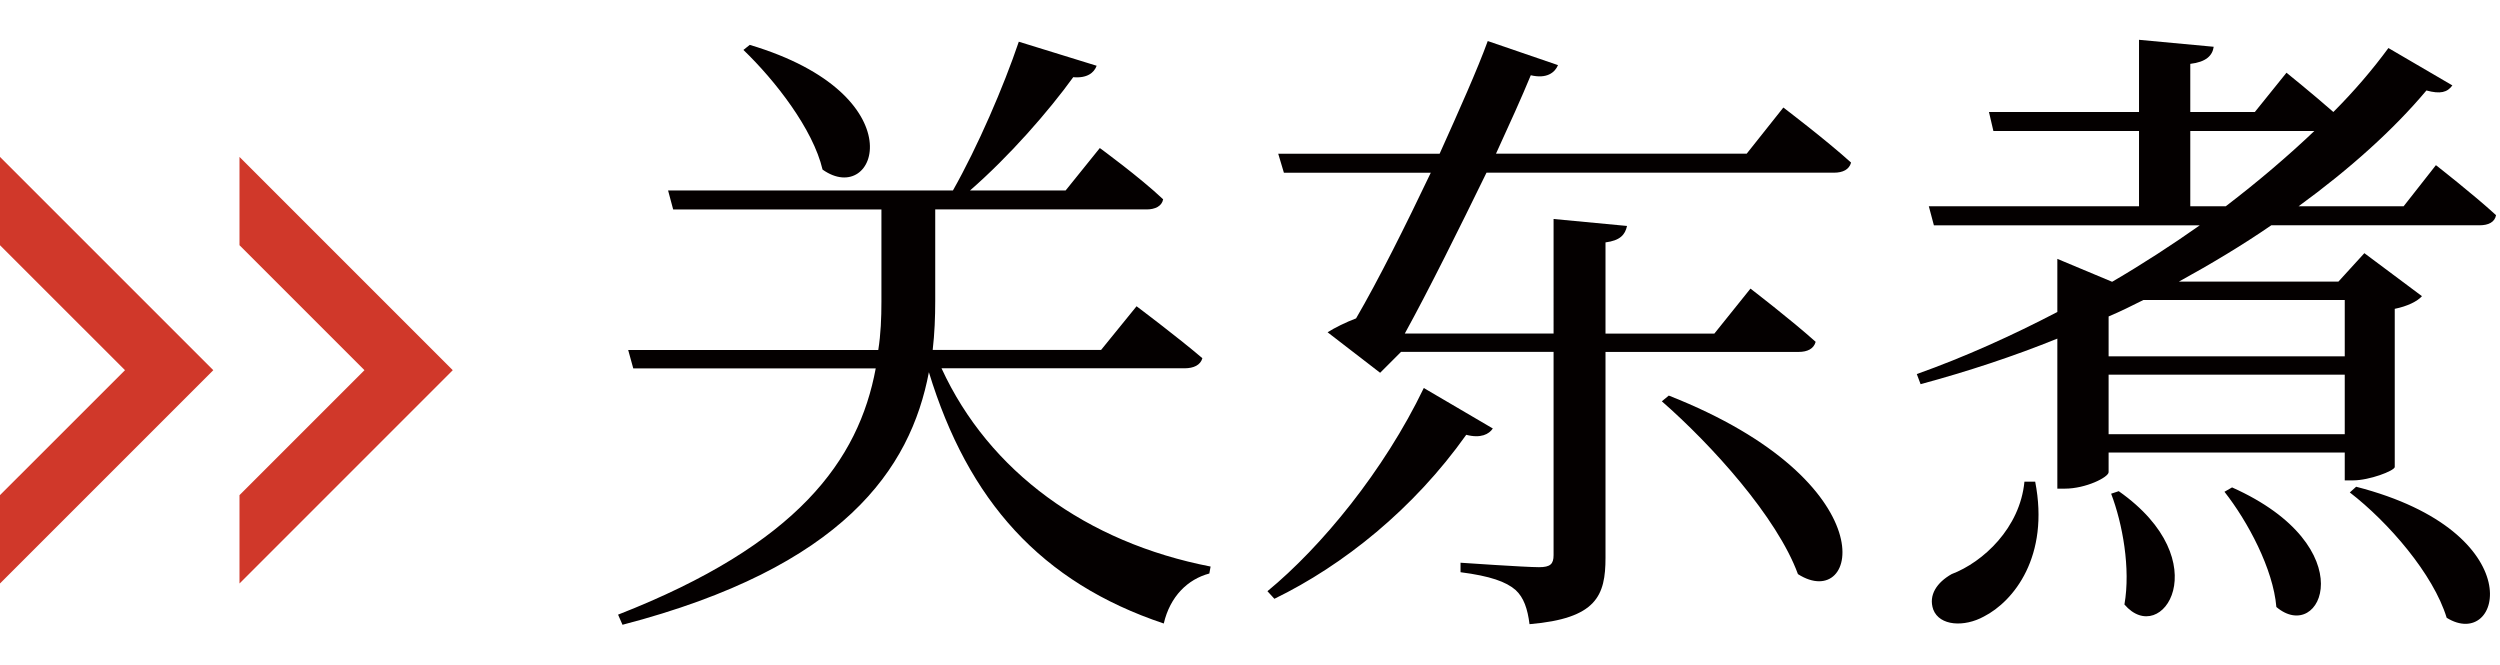
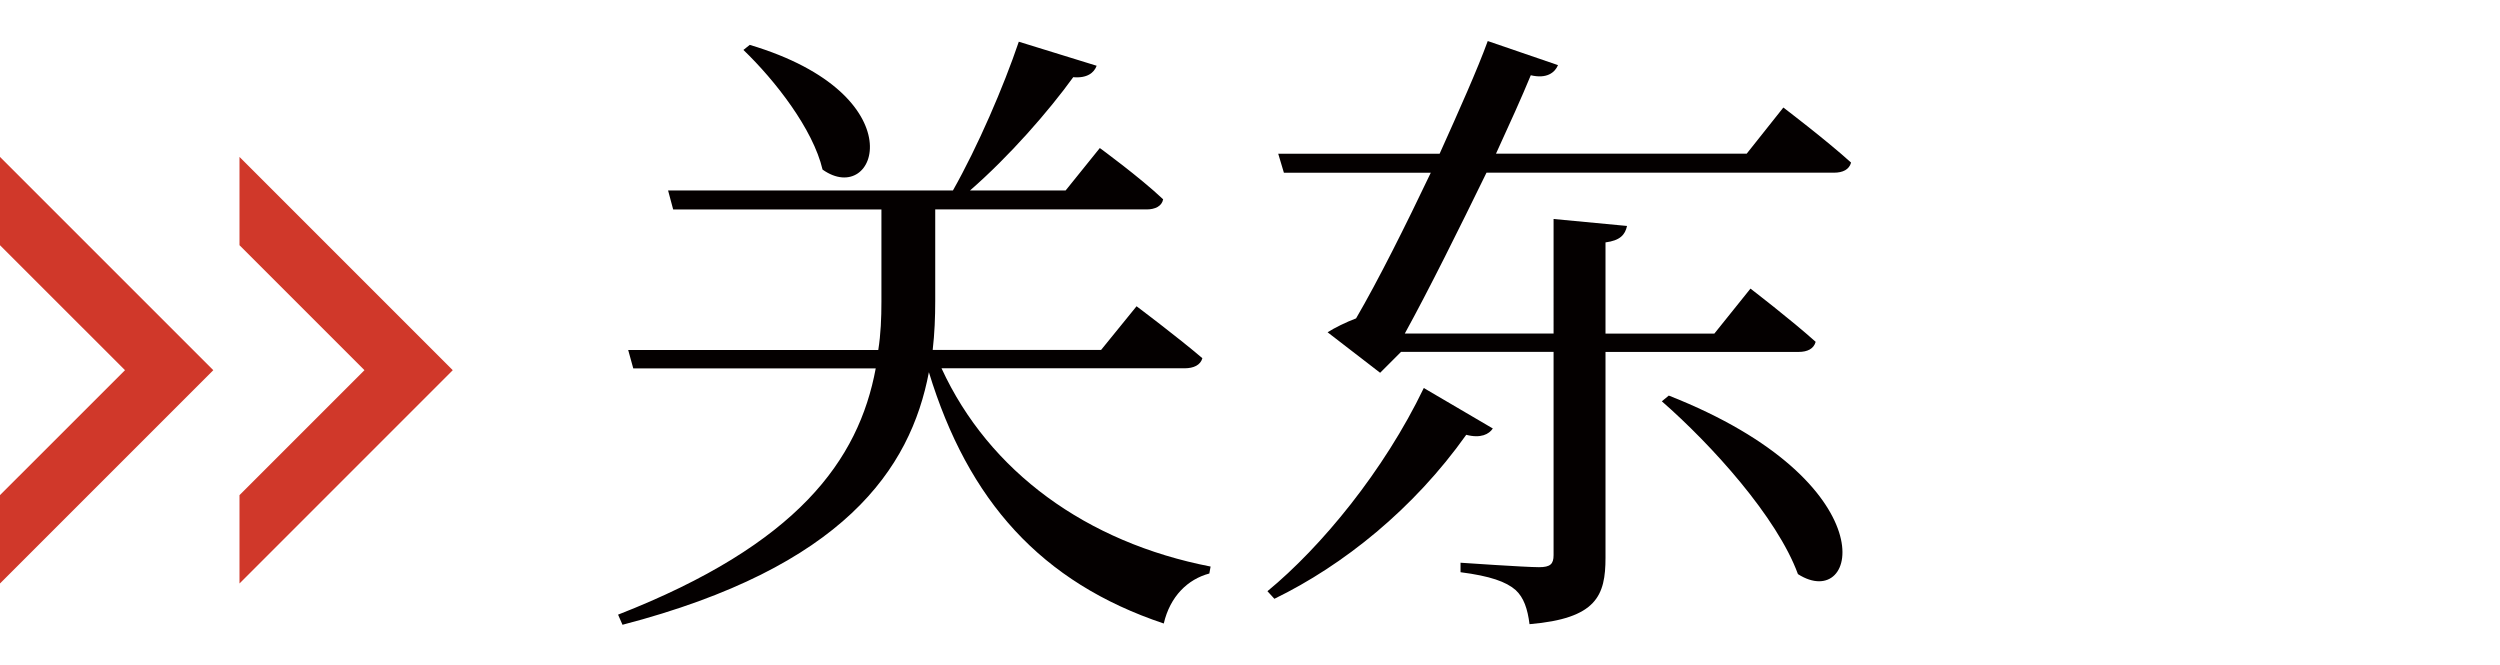
<svg xmlns="http://www.w3.org/2000/svg" version="1.1" x="0px" y="0px" width="79px" height="21px" viewBox="0 0 79 21" enable-background="new 0 0 79 21" xml:space="preserve">
  <defs>
</defs>
  <rect id="_x3C_スライス_x3E__4_" fill="none" width="79" height="21" />
  <path fill="#040000" d="M29.753,11.64c1.501,3.262,4.581,5.502,8.502,6.263l-0.04,0.22c-0.68,0.18-1.24,0.72-1.44,1.58  c-3.881-1.3-6.182-3.881-7.422-7.942c-0.58,3.062-2.7,6.162-9.682,7.982l-0.14-0.32c5.681-2.22,7.602-4.881,8.142-7.782h-7.662  l-0.16-0.58h7.902c0.08-0.5,0.1-1.02,0.1-1.52V6.619h-6.581l-0.161-0.601h9.002c0.781-1.38,1.601-3.28,2.081-4.7l2.46,0.76  c-0.08,0.22-0.3,0.4-0.74,0.361c-0.78,1.079-2.02,2.5-3.261,3.579h3.021l1.08-1.34c0,0,1.261,0.92,2.001,1.62  c-0.04,0.22-0.26,0.32-0.52,0.32h-6.682v2.9c0,0.5-0.02,1.021-0.08,1.54h5.321l1.121-1.38c0,0,1.28,0.96,2.08,1.641  c-0.06,0.22-0.28,0.319-0.56,0.319H29.753z M23.692,1.418c5.301,1.581,4.021,5.161,2.301,3.941c-0.301-1.28-1.501-2.82-2.501-3.781  L23.692,1.418z" />
  <path fill="#040000" d="M47.173,13.54c-0.12,0.181-0.38,0.32-0.84,0.2c-1.661,2.341-3.881,4.121-6.062,5.182l-0.22-0.24  c1.701-1.4,3.681-3.801,4.941-6.421L47.173,13.54z M56.354,3.398c0,0,1.32,1,2.14,1.74c-0.06,0.22-0.26,0.319-0.54,0.319H46.973  c-0.86,1.762-1.821,3.701-2.581,5.082h4.701V6.92l2.321,0.22c-0.06,0.28-0.22,0.46-0.68,0.52v2.881h3.44l1.141-1.421  c0,0,1.28,0.981,2.06,1.682c-0.06,0.22-0.26,0.319-0.54,0.319h-6.101v6.501c0,1.2-0.281,1.922-2.401,2.102  c-0.06-0.48-0.18-0.841-0.44-1.08c-0.3-0.261-0.8-0.441-1.74-0.562v-0.3c0,0,2.04,0.141,2.48,0.141c0.36,0,0.46-0.101,0.46-0.381  V11.12h-4.821l-0.66,0.66l-1.66-1.28c0.22-0.141,0.58-0.319,0.9-0.439c0.7-1.201,1.56-2.921,2.361-4.603h-4.642l-0.179-0.6h5.1  c0.621-1.38,1.201-2.68,1.521-3.561l2.22,0.761c-0.1,0.24-0.36,0.439-0.86,0.32c-0.28,0.68-0.66,1.52-1.1,2.479h7.922L56.354,3.398z   M52.734,12.5c6.962,2.741,6.021,6.882,4.081,5.642c-0.66-1.8-2.721-4.08-4.301-5.461L52.734,12.5z" />
-   <path fill="#040000" d="M76.975,5.219c0,0,1.18,0.92,1.9,1.58c-0.04,0.221-0.24,0.32-0.52,0.32h-6.582c-0.9,0.62-1.9,1.22-2.92,1.78  h5.041L74.714,8l1.82,1.359c-0.14,0.16-0.46,0.32-0.86,0.4v5.001c-0.02,0.12-0.8,0.42-1.32,0.42h-0.26v-0.88h-7.462v0.62  c0,0.16-0.72,0.521-1.38,0.521h-0.24V10.7c-1.381,0.56-2.841,1.04-4.321,1.44l-0.12-0.32c1.52-0.54,3.021-1.221,4.441-1.961V8.18  l1.72,0.72h0.02c0.961-0.561,1.881-1.16,2.761-1.78h-8.402l-0.16-0.601h6.642v-2.38h-4.602l-0.14-0.6h4.742V1.258l2.36,0.22  c-0.04,0.28-0.24,0.481-0.74,0.54v1.521h2.04l1-1.241c0,0,0.821,0.661,1.481,1.241c0.66-0.66,1.24-1.341,1.74-2.021l2.021,1.181  c-0.16,0.221-0.381,0.28-0.82,0.16c-1.041,1.24-2.421,2.48-4.041,3.66h3.32L76.975,5.219z M64.312,15.221  c0.46,2.361-0.681,3.781-1.621,4.261c-0.62,0.341-1.4,0.301-1.6-0.22c-0.16-0.46,0.12-0.859,0.58-1.12  c1-0.38,2.161-1.461,2.301-2.921H64.312z M67.733,9.479C67.373,9.66,67.012,9.84,66.632,10v1.26h7.462v-1.78H67.733z M74.094,11.84  h-7.462v1.88h7.462V11.84z M66.952,15.521c3.161,2.222,1.361,4.961,0.18,3.581c0.2-1.14-0.06-2.56-0.42-3.501L66.952,15.521z   M70.333,6.519c1.02-0.779,1.96-1.58,2.801-2.38h-3.921v2.38H70.333z M70.533,15.402c4.201,1.879,2.821,4.979,1.4,3.779  c-0.1-1.2-0.9-2.7-1.64-3.641L70.533,15.402z M74.454,15.381c5.601,1.44,4.601,5.221,2.861,4.141  c-0.421-1.38-1.841-3.02-3.061-3.961L74.454,15.381z" />
  <polygon fill="#D0382A" points="7.568,7.749 11.517,11.698 7.568,15.646 7.568,18.438 14.307,11.698 7.568,4.959 " />
  <polygon fill="#D0382A" points="0,7.749 3.95,11.698 0,15.646 0,18.438 6.74,11.698 0,4.959 " />
</svg>